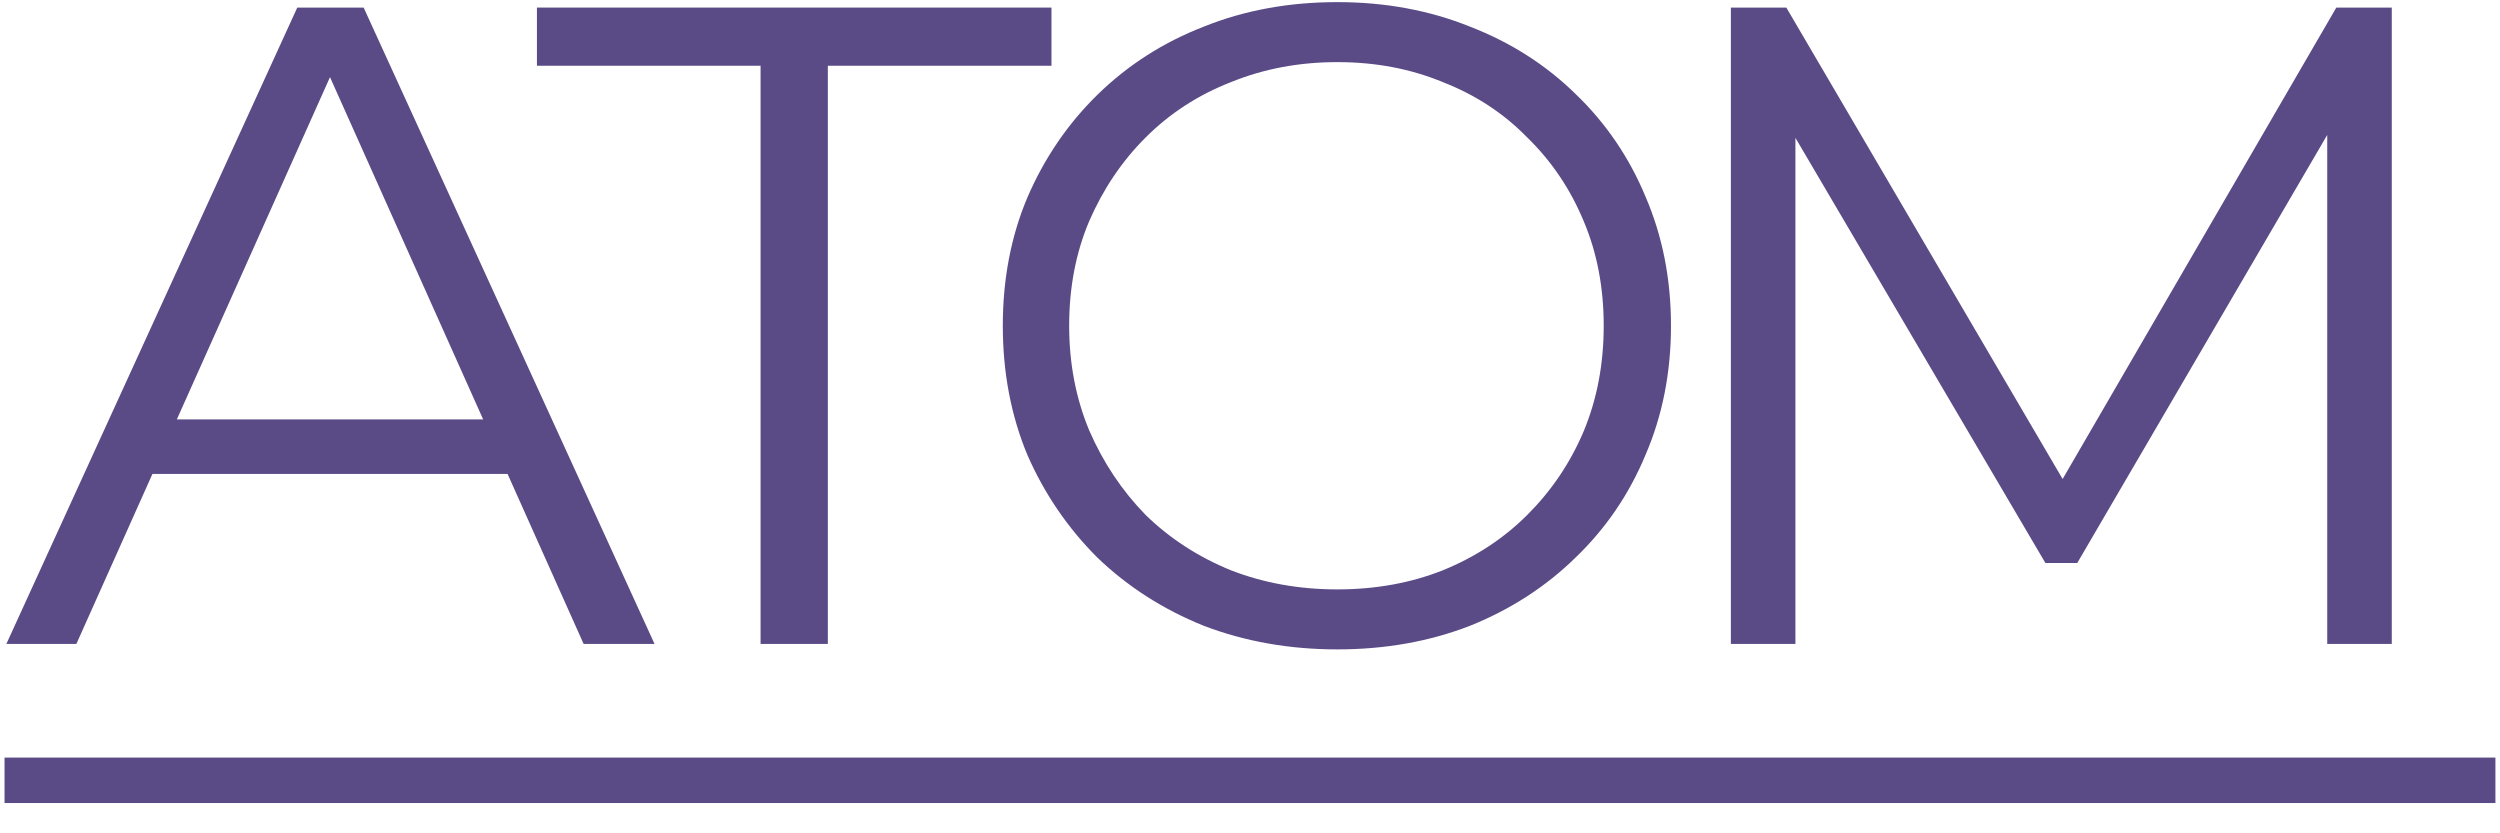
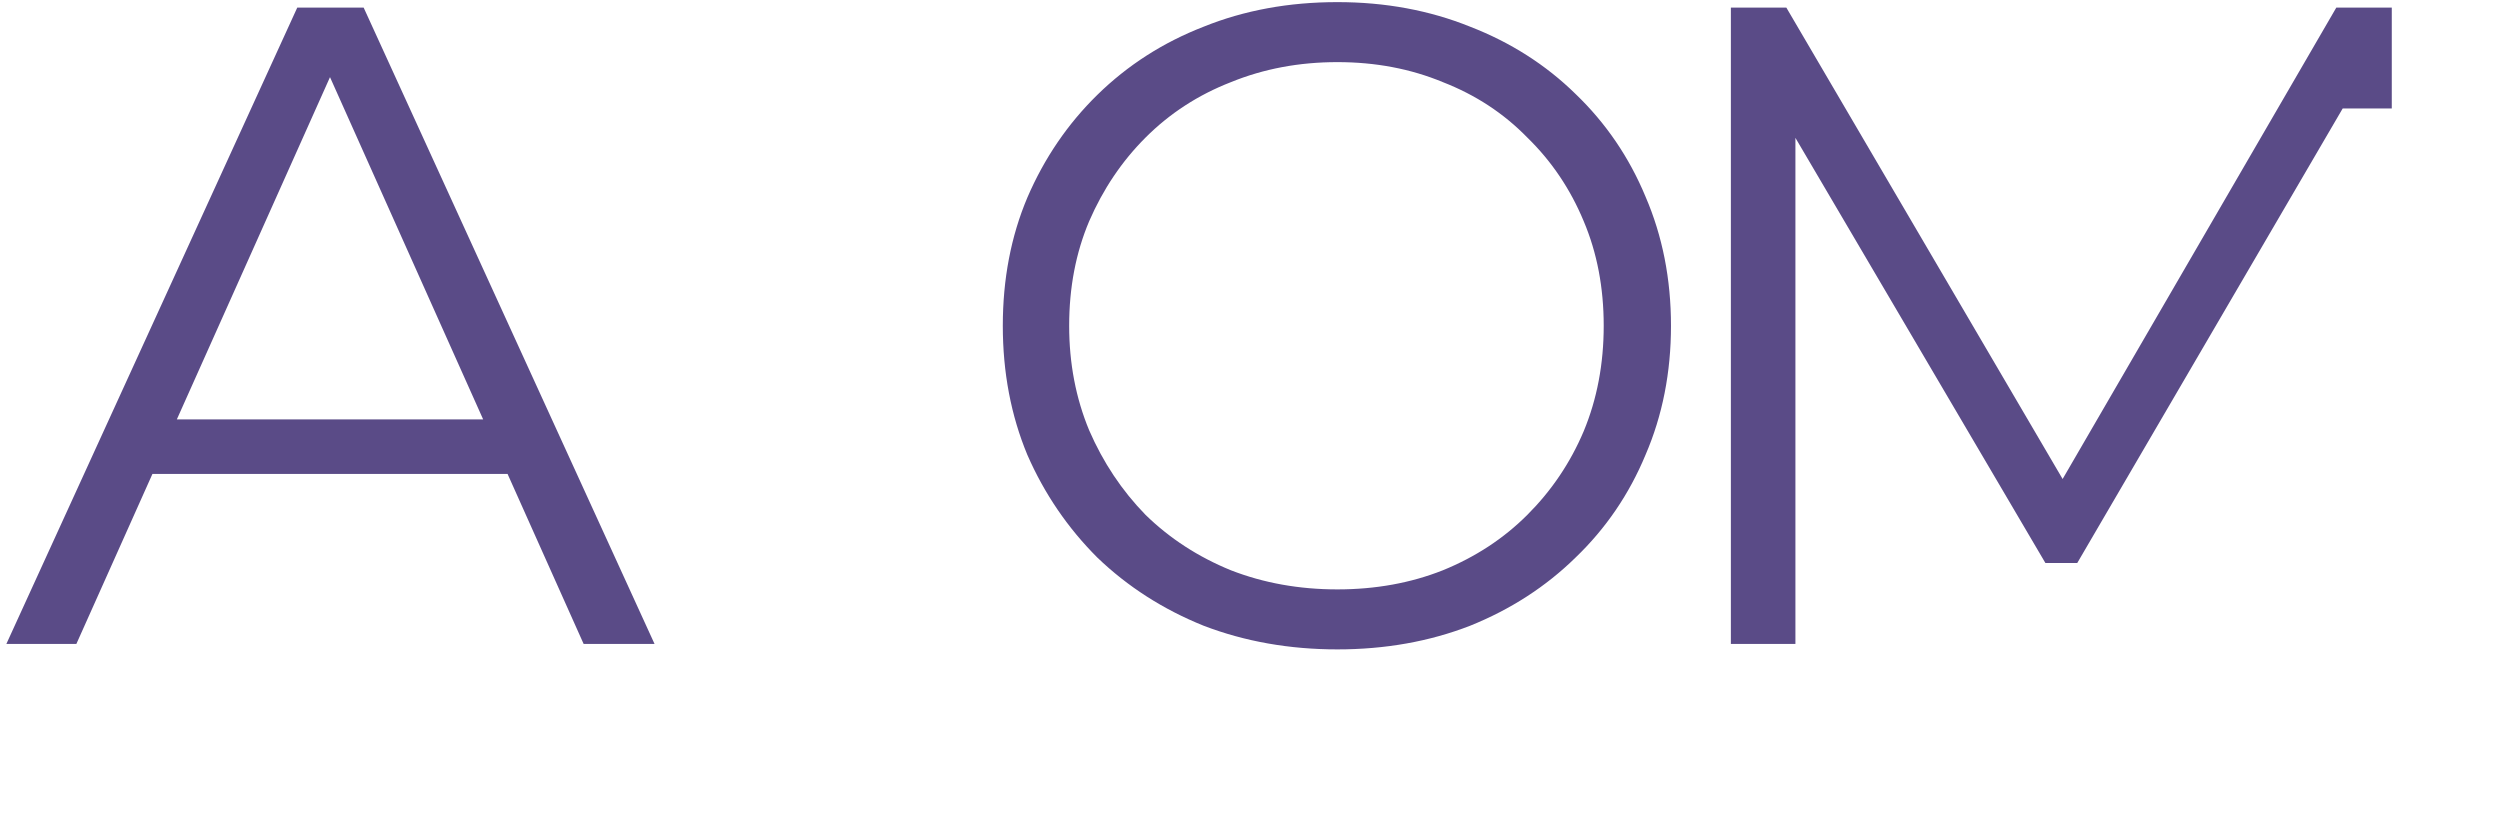
<svg xmlns="http://www.w3.org/2000/svg" width="66" height="22" viewBox="0 0 66 22" fill="none">
  <path d="M0.168 17L7.848 0.2H9.6L17.28 17H15.408L8.352 1.232H9.072L2.016 17H0.168ZM3.192 12.512L3.72 11.072H13.488L14.016 12.512H3.192Z" fill="#5A4B87" />
-   <path d="M20.079 17V1.736H14.175V0.2H27.759V1.736H21.855V17H20.079Z" fill="#5A4B87" />
  <path d="M35.306 17.144C34.042 17.144 32.866 16.936 31.778 16.52C30.706 16.088 29.77 15.488 28.97 14.72C28.186 13.936 27.57 13.032 27.122 12.008C26.69 10.968 26.474 9.832 26.474 8.6C26.474 7.368 26.69 6.24 27.122 5.216C27.57 4.176 28.186 3.272 28.97 2.504C29.77 1.72 30.706 1.12 31.778 0.704C32.85 0.272 34.026 0.056 35.306 0.056C36.57 0.056 37.738 0.272 38.81 0.704C39.882 1.12 40.81 1.712 41.594 2.48C42.394 3.248 43.01 4.152 43.442 5.192C43.89 6.232 44.114 7.368 44.114 8.6C44.114 9.832 43.89 10.968 43.442 12.008C43.01 13.048 42.394 13.952 41.594 14.72C40.81 15.488 39.882 16.088 38.81 16.52C37.738 16.936 36.57 17.144 35.306 17.144ZM35.306 15.56C36.314 15.56 37.242 15.392 38.09 15.056C38.954 14.704 39.698 14.216 40.322 13.592C40.962 12.952 41.458 12.216 41.81 11.384C42.162 10.536 42.338 9.608 42.338 8.6C42.338 7.592 42.162 6.672 41.81 5.84C41.458 4.992 40.962 4.256 40.322 3.632C39.698 2.992 38.954 2.504 38.09 2.168C37.242 1.816 36.314 1.64 35.306 1.64C34.298 1.64 33.362 1.816 32.498 2.168C31.634 2.504 30.882 2.992 30.242 3.632C29.618 4.256 29.122 4.992 28.754 5.84C28.402 6.672 28.226 7.592 28.226 8.6C28.226 9.592 28.402 10.512 28.754 11.36C29.122 12.208 29.618 12.952 30.242 13.592C30.882 14.216 31.634 14.704 32.498 15.056C33.362 15.392 34.298 15.56 35.306 15.56Z" fill="#5A4B87" />
-   <path d="M45.695 17V0.2H47.159L54.839 13.304H54.071L61.679 0.2H63.143V17H61.439V2.864H61.847L54.839 14.864H53.999L46.943 2.864H47.399V17H45.695Z" fill="#5A4B87" />
-   <path d="M0.12 20H65.879V21.2H0.12V20Z" fill="#5A4B87" />
+   <path d="M45.695 17V0.2H47.159L54.839 13.304H54.071L61.679 0.2H63.143V17V2.864H61.847L54.839 14.864H53.999L46.943 2.864H47.399V17H45.695Z" fill="#5A4B87" />
</svg>